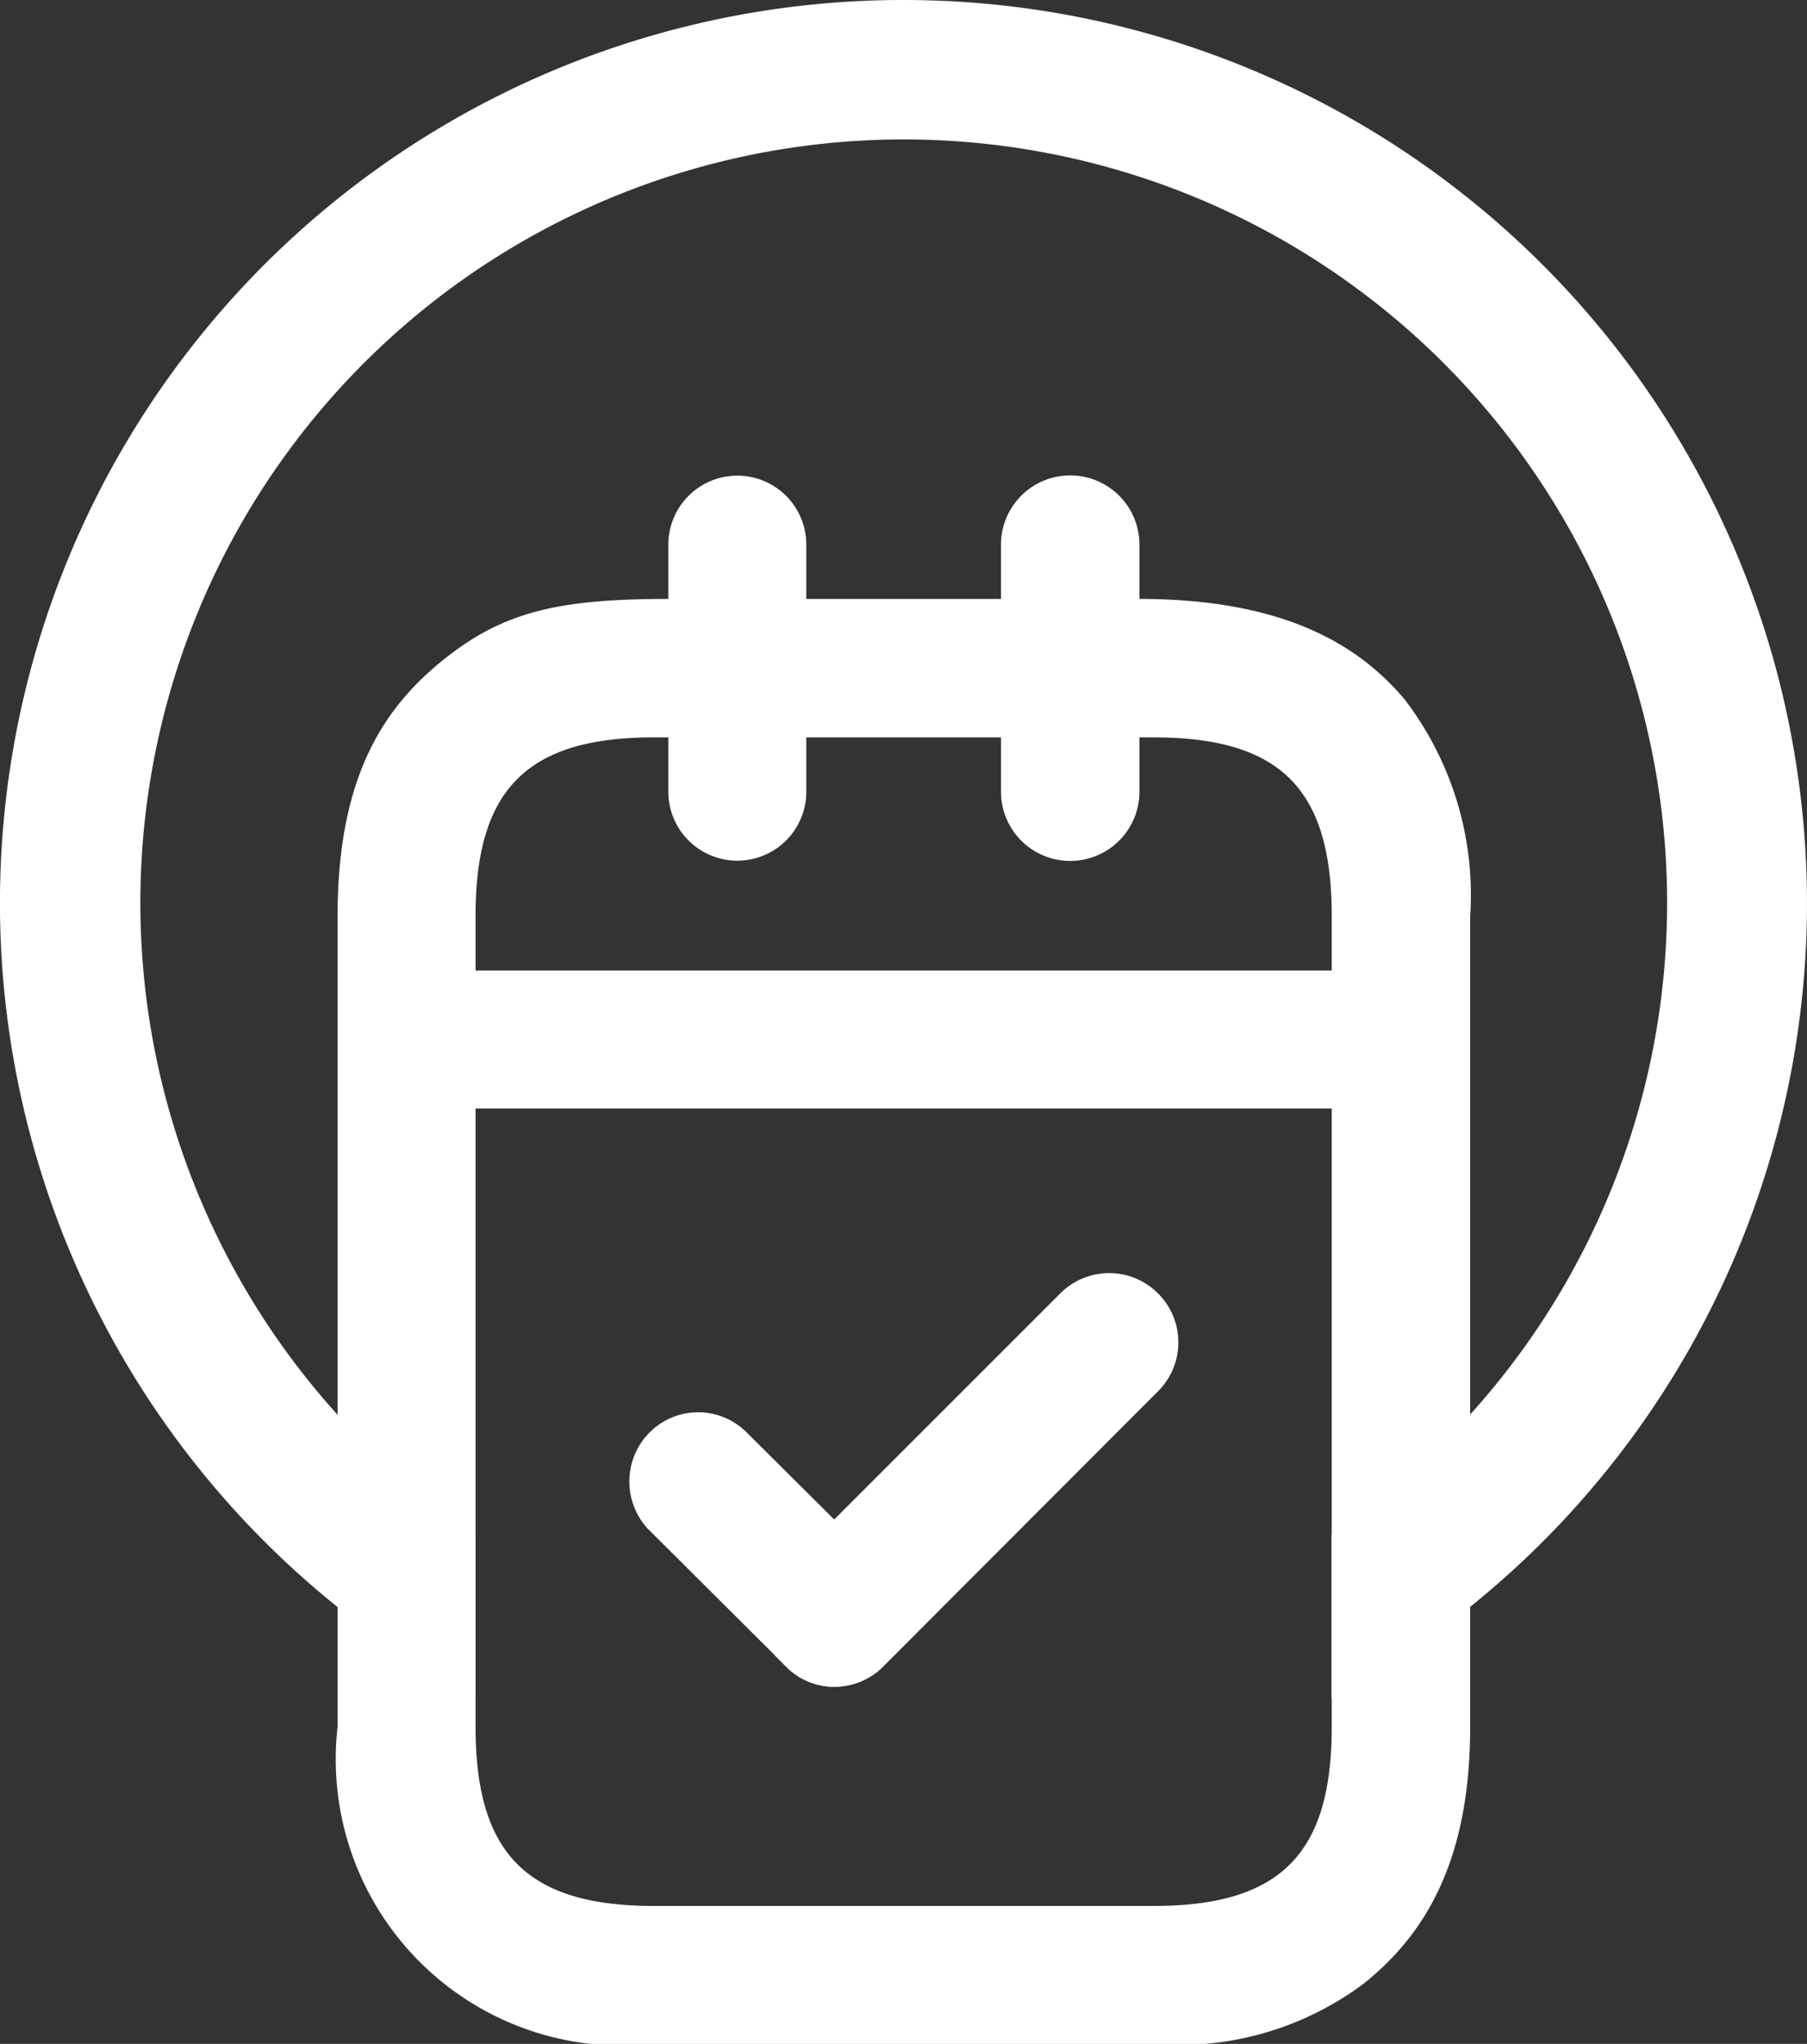
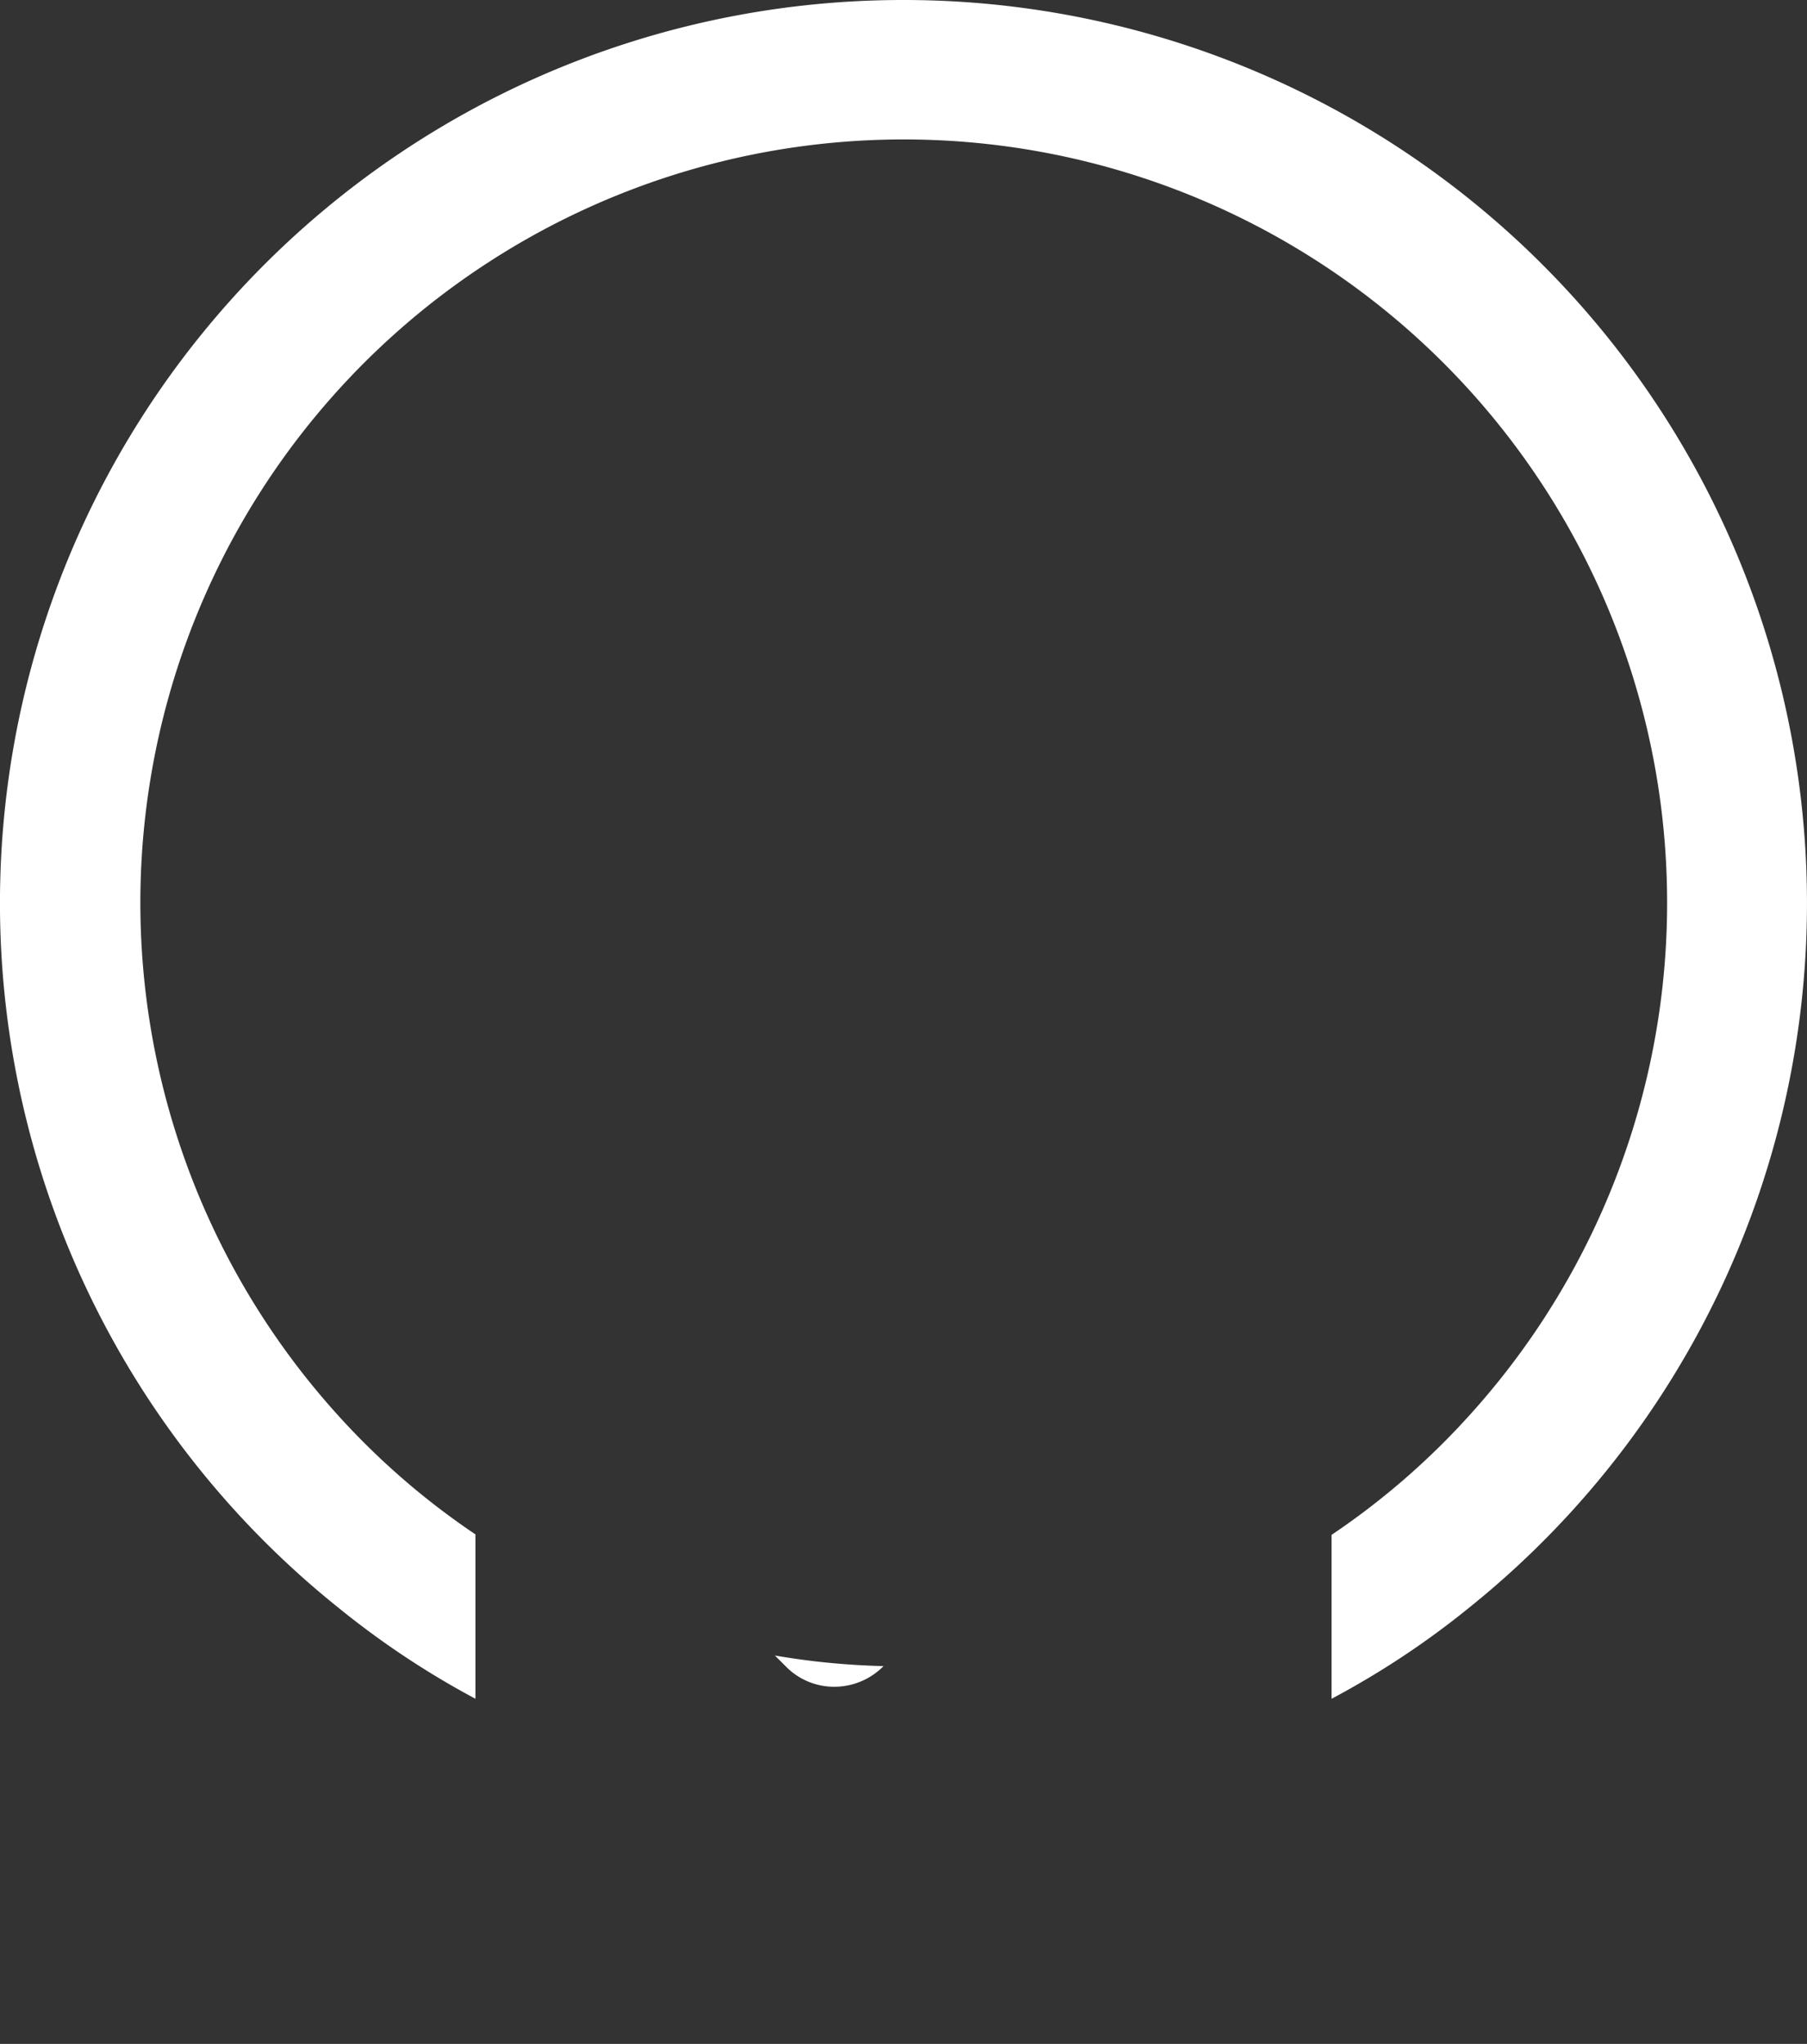
<svg xmlns="http://www.w3.org/2000/svg" width="37.59" height="42.52" viewBox="0 0 37.59 42.52">
  <rect x="0" y="0" width="37.59" height="42.52" fill="#333333" stroke="none" />
  <g id="Group_31" data-name="Group 31" transform="translate(-1407.607 -644.123)">
-     <path id="Path_158" data-name="Path 158" d="M1426.407,644.123a18.785,18.785,0,0,0-11.78,33.43,17.9,17.9,0,0,0,2.87,1.91v-3.42a15.521,15.521,0,0,1-2.87-2.49,15.88,15.88,0,1,1,23.56,0,15.58,15.58,0,0,1-2.88,2.5v3.41a17.761,17.761,0,0,0,2.88-1.91,18.791,18.791,0,0,0-11.78-33.43Zm-2.45,34.67a1.4,1.4,0,0,0,1.01.42,1.433,1.433,0,0,0,1.01-.42l.01-.01a15.314,15.314,0,0,1-2.26-.22Z" fill="#fff" />
-     <path id="Path_159" data-name="Path 159" d="M1431.7,671.033l-.01-.01a1.436,1.436,0,0,0-2.03.01l-4.7,4.7-1.85-1.84a1.426,1.426,0,0,0-1.96,0,1.45,1.45,0,0,0-.07,2.03l2.65,2.64.23.23a1.4,1.4,0,0,0,1.01.42,1.433,1.433,0,0,0,1.01-.42l.01-.01,5.71-5.72A1.437,1.437,0,0,0,1431.7,671.033Zm0,0-.01-.01a1.436,1.436,0,0,0-2.03.01l-4.7,4.7-1.85-1.84a1.426,1.426,0,0,0-1.96,0,1.45,1.45,0,0,0-.07,2.03l2.65,2.64.23.23a1.4,1.4,0,0,0,1.01.42,1.433,1.433,0,0,0,1.01-.42l.01-.01,5.71-5.72A1.437,1.437,0,0,0,1431.7,671.033Zm5.16-12.32c-.95-1.15-2.51-2.13-5.55-2.13v-1.13a1.44,1.44,0,1,0-2.88,0v1.13h-4.05v-1.13a1.435,1.435,0,1,0-2.87,0v1.13c-2.27,0-3.42.26-4.66,1.25s-2.22,2.42-2.22,5.34v16.87a5.958,5.958,0,0,0,6.58,6.6h10.37a6.431,6.431,0,0,0,4.39-1.25c1.24-.99,2.22-2.5,2.22-5.34v-16.86A6.694,6.694,0,0,0,1436.857,658.713Zm-19.36,4.46c0-2.64,1.08-3.71,3.71-3.71h.3v1.13a1.435,1.435,0,1,0,2.87,0v-1.13h4.05v1.13a1.44,1.44,0,1,0,2.88,0v-1.13h.29c2.64,0,3.71,1.07,3.71,3.71v1.14H1417.5Zm17.81,16.88c0,2.64-1.07,3.72-3.71,3.72h-10.39c-2.63,0-3.71-1.08-3.71-3.72v-12.87h17.81Zm-3.62-9.03a1.436,1.436,0,0,0-2.03.01l-4.7,4.7-1.85-1.84a1.426,1.426,0,0,0-1.96,0,1.45,1.45,0,0,0-.07,2.03l2.65,2.64.23.23a1.4,1.4,0,0,0,1.01.42,1.433,1.433,0,0,0,1.01-.42l.01-.01,5.71-5.72a1.437,1.437,0,0,0,0-2.03Z" fill="#fff" />
+     <path id="Path_158" data-name="Path 158" d="M1426.407,644.123a18.785,18.785,0,0,0-11.78,33.43,17.9,17.9,0,0,0,2.87,1.91v-3.42a15.521,15.521,0,0,1-2.87-2.49,15.88,15.88,0,1,1,23.56,0,15.58,15.58,0,0,1-2.88,2.5v3.41a17.761,17.761,0,0,0,2.88-1.91,18.791,18.791,0,0,0-11.78-33.43m-2.45,34.67a1.4,1.4,0,0,0,1.01.42,1.433,1.433,0,0,0,1.01-.42l.01-.01a15.314,15.314,0,0,1-2.26-.22Z" fill="#fff" />
  </g>
</svg>